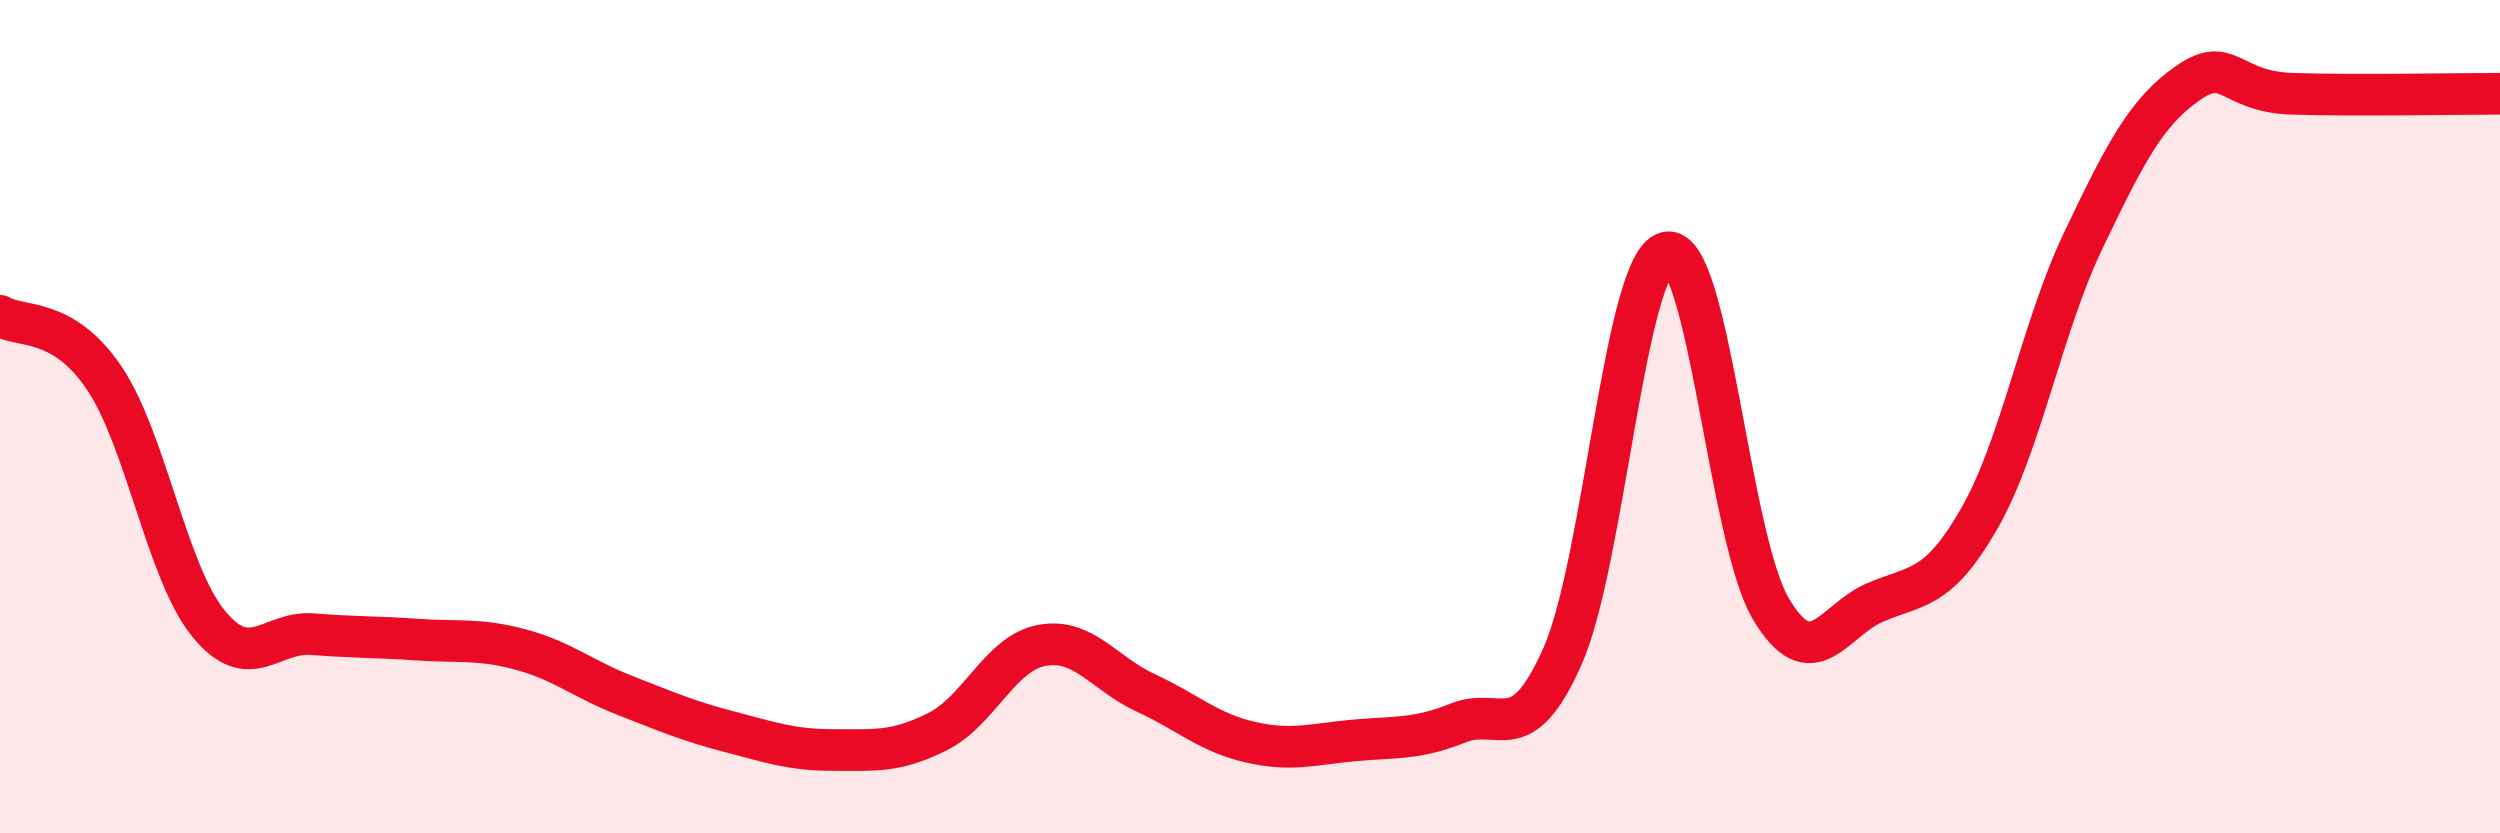
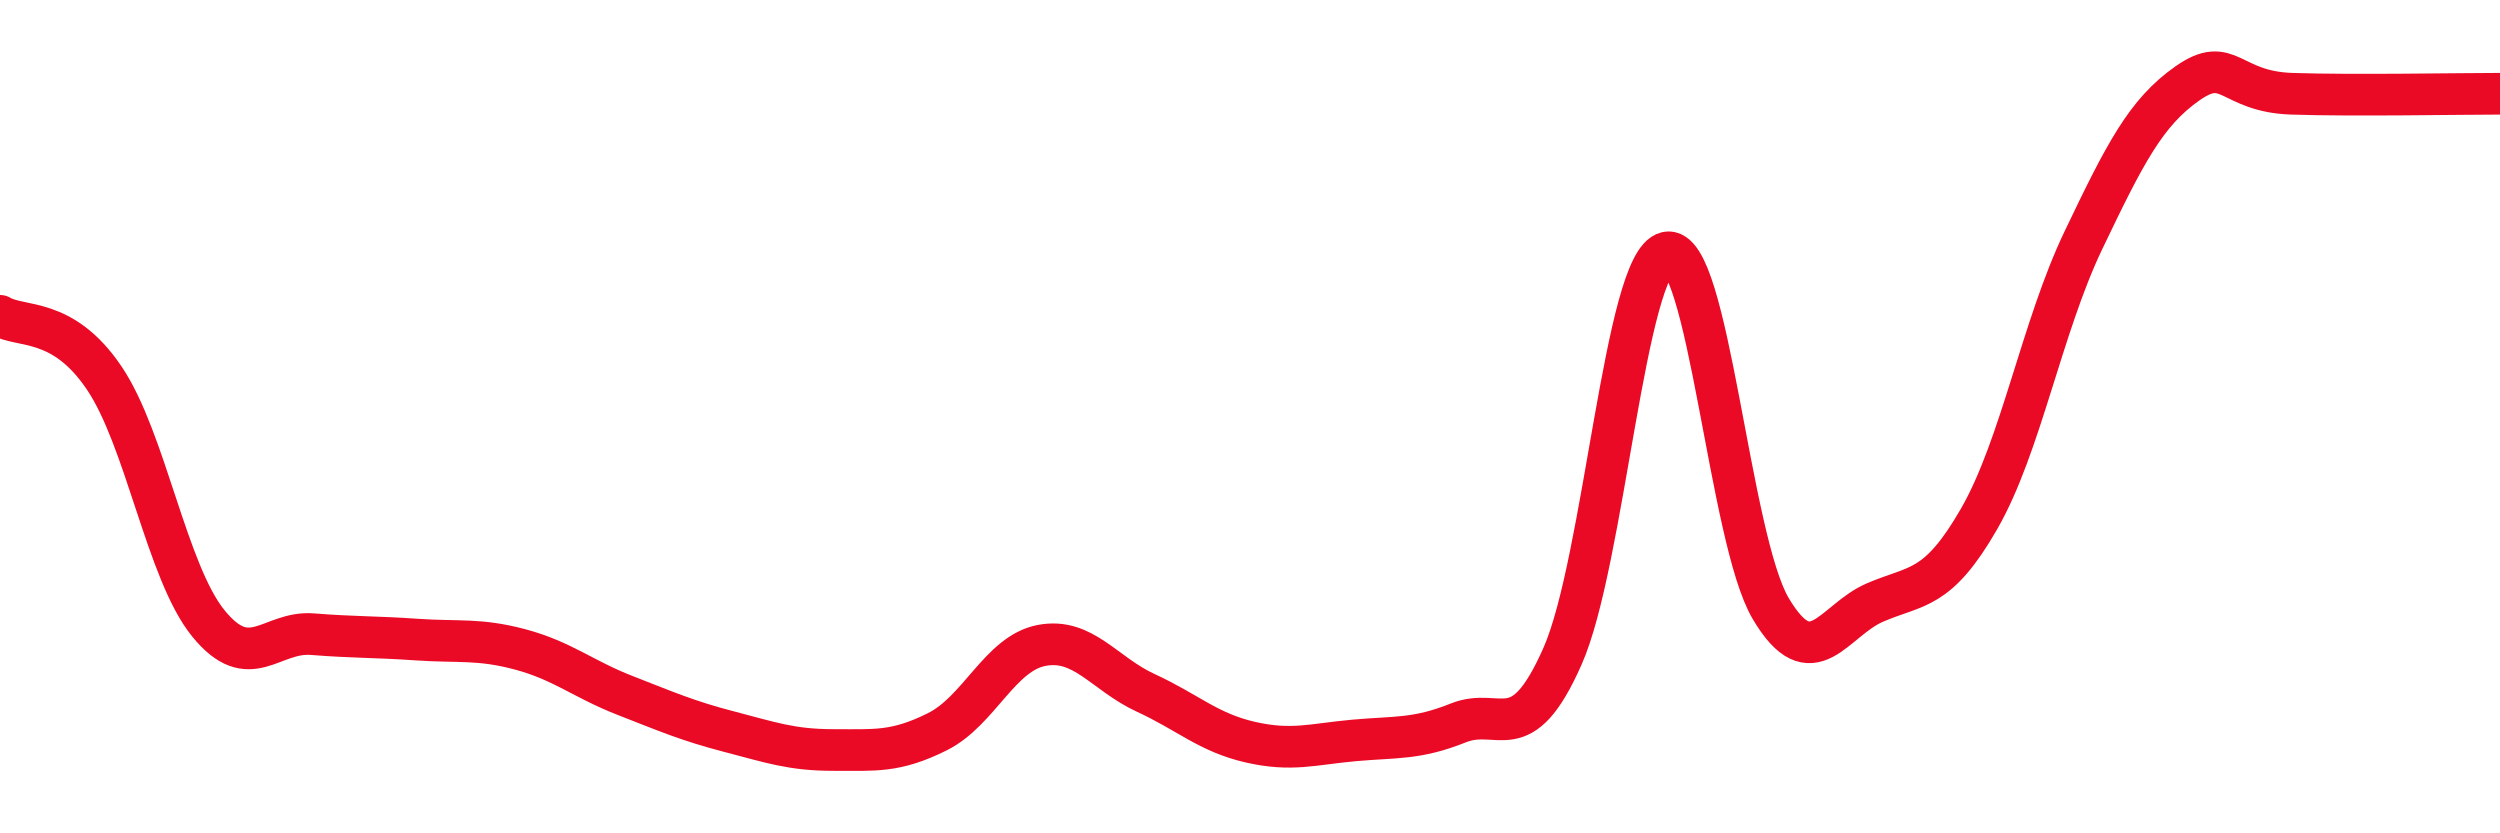
<svg xmlns="http://www.w3.org/2000/svg" width="60" height="20" viewBox="0 0 60 20">
-   <path d="M 0,7.58 C 0.5,7.88 1.5,7.59 2.5,9.07 C 3.5,10.55 4,13.73 5,14.96 C 6,16.19 6.5,15.14 7.5,15.22 C 8.5,15.3 9,15.28 10,15.35 C 11,15.42 11.5,15.32 12.5,15.59 C 13.5,15.86 14,16.3 15,16.69 C 16,17.08 16.5,17.3 17.5,17.56 C 18.5,17.82 19,18 20,18 C 21,18 21.5,18.06 22.5,17.56 C 23.5,17.06 24,15.68 25,15.49 C 26,15.3 26.5,16.17 27.5,16.63 C 28.5,17.09 29,17.58 30,17.81 C 31,18.04 31.5,17.86 32.5,17.77 C 33.5,17.68 34,17.75 35,17.35 C 36,16.95 36.5,18.01 37.5,15.75 C 38.5,13.49 39,6.29 40,6.06 C 41,5.83 41.5,12.93 42.5,14.61 C 43.5,16.29 44,14.89 45,14.46 C 46,14.03 46.5,14.19 47.5,12.45 C 48.5,10.71 49,7.86 50,5.77 C 51,3.68 51.5,2.7 52.5,2 C 53.5,1.3 53.5,2.2 55,2.25 C 56.5,2.3 59,2.25 60,2.25L60 20L0 20Z" fill="#EB0A25" opacity="0.1" stroke-linecap="round" stroke-linejoin="round" />
  <path d="M 0,7.58 C 0.5,7.88 1.5,7.59 2.5,9.07 C 3.5,10.55 4,13.73 5,14.96 C 6,16.19 6.5,15.14 7.5,15.22 C 8.5,15.3 9,15.28 10,15.35 C 11,15.42 11.5,15.32 12.5,15.59 C 13.5,15.86 14,16.3 15,16.69 C 16,17.08 16.5,17.3 17.5,17.56 C 18.5,17.82 19,18 20,18 C 21,18 21.5,18.06 22.5,17.56 C 23.5,17.06 24,15.68 25,15.49 C 26,15.3 26.5,16.17 27.5,16.63 C 28.5,17.09 29,17.58 30,17.81 C 31,18.04 31.5,17.86 32.5,17.77 C 33.5,17.68 34,17.75 35,17.35 C 36,16.95 36.5,18.01 37.5,15.75 C 38.5,13.49 39,6.29 40,6.06 C 41,5.83 41.5,12.93 42.5,14.61 C 43.5,16.29 44,14.89 45,14.46 C 46,14.03 46.5,14.19 47.5,12.45 C 48.5,10.71 49,7.86 50,5.77 C 51,3.68 51.5,2.7 52.5,2 C 53.5,1.3 53.5,2.2 55,2.25 C 56.5,2.3 59,2.25 60,2.25" stroke="#EB0A25" stroke-width="1" fill="none" stroke-linecap="round" stroke-linejoin="round" />
</svg>